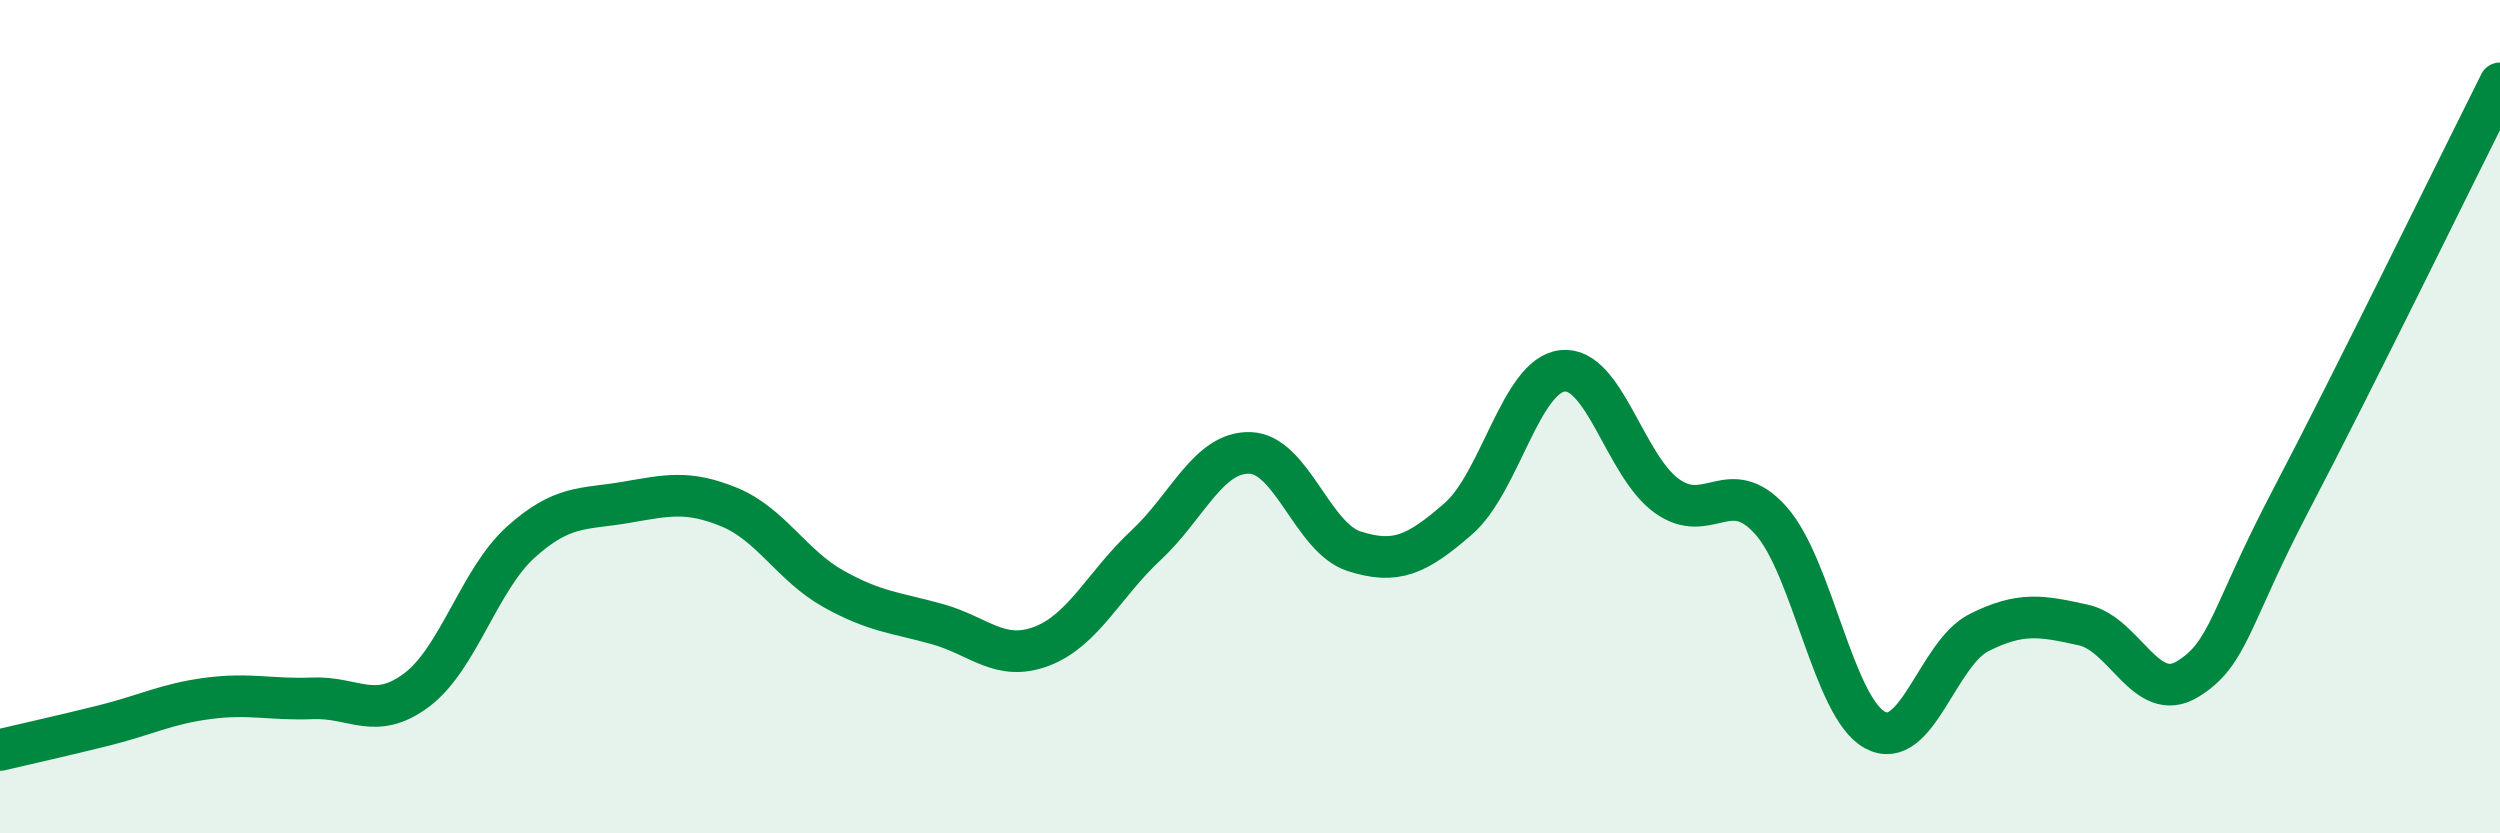
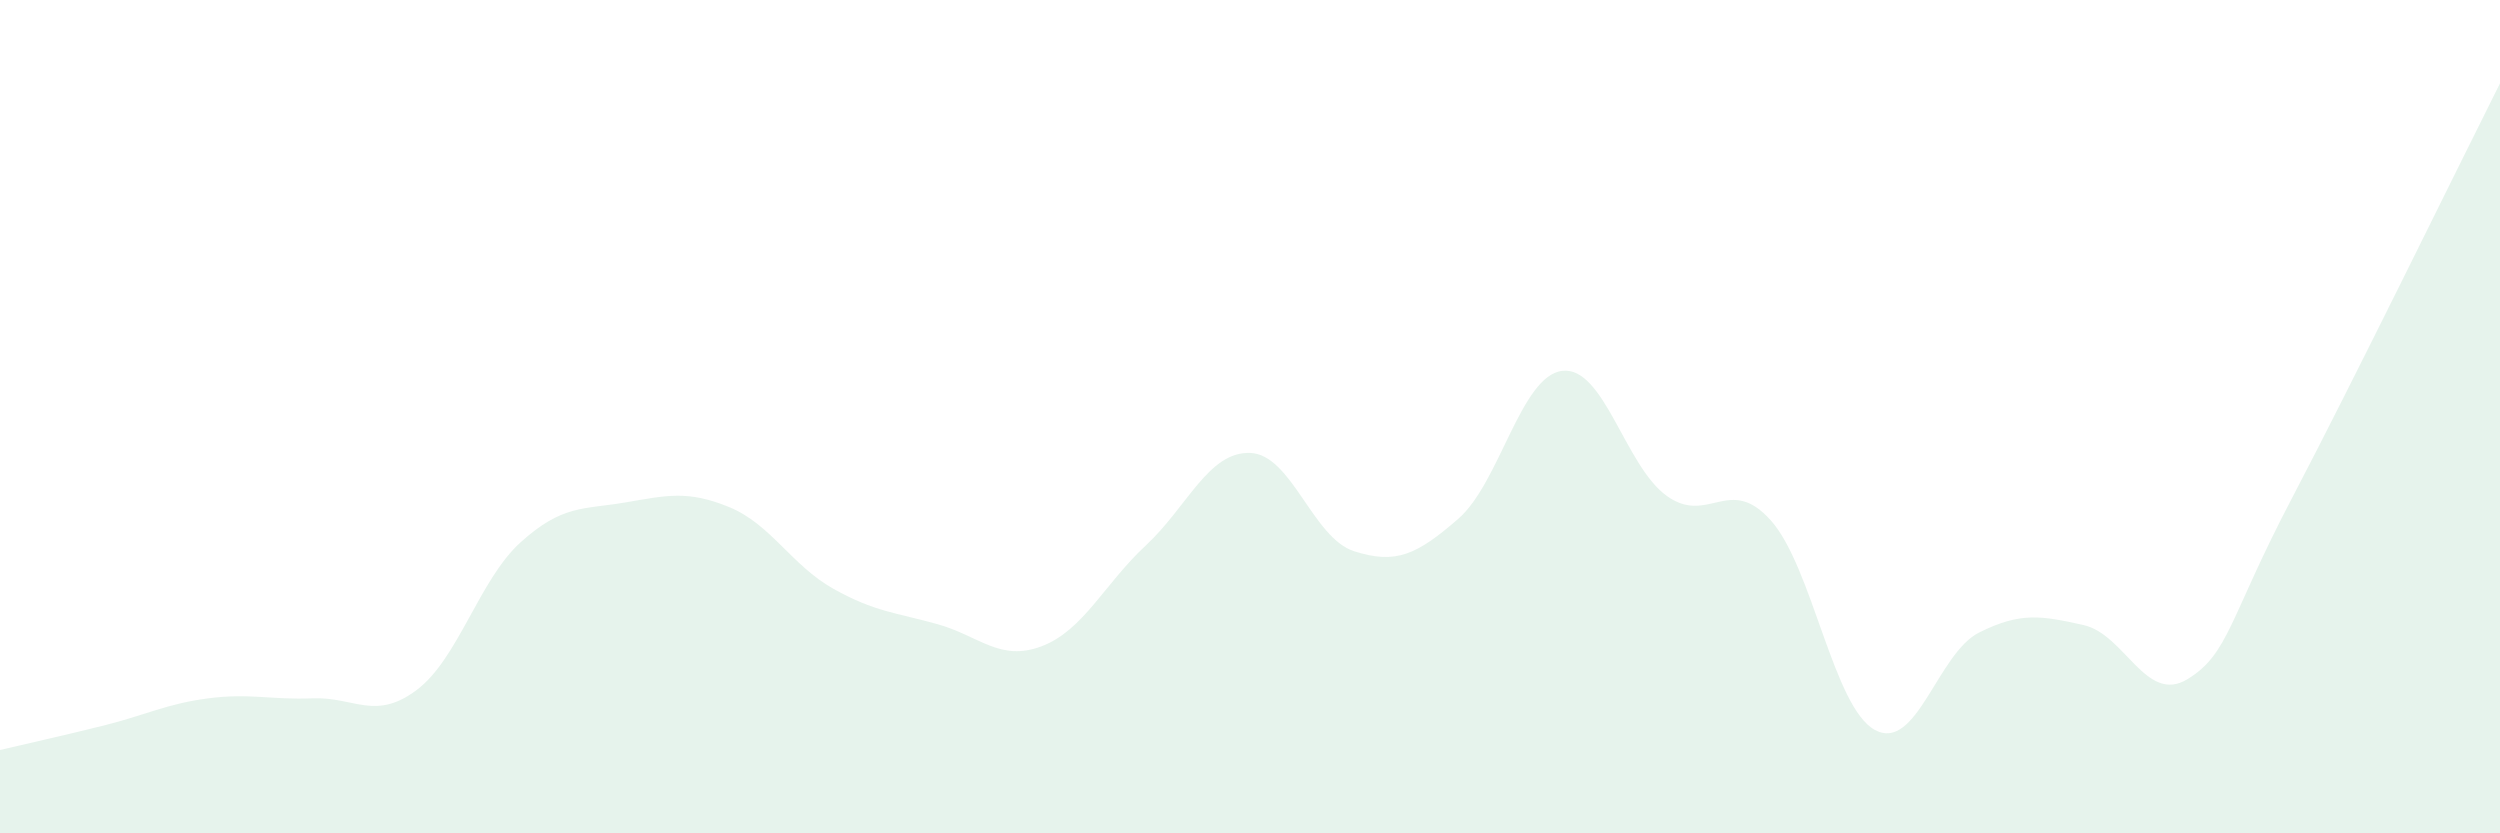
<svg xmlns="http://www.w3.org/2000/svg" width="60" height="20" viewBox="0 0 60 20">
  <path d="M 0,18 C 0.5,17.88 1.5,17.66 2.5,17.41 C 3.5,17.16 4,16.89 5,16.76 C 6,16.63 6.5,16.8 7.5,16.76 C 8.5,16.72 9,17.31 10,16.56 C 11,15.81 11.5,13.91 12.5,13.01 C 13.5,12.11 14,12.23 15,12.06 C 16,11.89 16.5,11.76 17.5,12.17 C 18.5,12.58 19,13.57 20,14.13 C 21,14.69 21.5,14.7 22.5,14.98 C 23.5,15.26 24,15.89 25,15.51 C 26,15.13 26.5,14.02 27.5,13.09 C 28.5,12.16 29,10.84 30,10.87 C 31,10.9 31.5,12.91 32.5,13.23 C 33.5,13.55 34,13.32 35,12.45 C 36,11.58 36.5,9.01 37.5,8.9 C 38.5,8.79 39,11.18 40,11.9 C 41,12.62 41.5,11.37 42.5,12.49 C 43.5,13.61 44,16.98 45,17.52 C 46,18.06 46.5,15.68 47.5,15.18 C 48.5,14.68 49,14.78 50,15 C 51,15.22 51.5,16.91 52.5,16.3 C 53.5,15.69 53.5,14.83 55,11.97 C 56.5,9.11 59,3.99 60,2L60 20L0 20Z" fill="#008740" opacity="0.1" stroke-linecap="round" stroke-linejoin="round" />
-   <path d="M 0,18 C 0.5,17.88 1.5,17.66 2.5,17.41 C 3.5,17.16 4,16.89 5,16.76 C 6,16.63 6.5,16.8 7.5,16.76 C 8.5,16.72 9,17.31 10,16.56 C 11,15.81 11.5,13.91 12.5,13.01 C 13.5,12.11 14,12.23 15,12.06 C 16,11.89 16.5,11.76 17.5,12.17 C 18.5,12.58 19,13.57 20,14.13 C 21,14.69 21.5,14.7 22.5,14.98 C 23.5,15.26 24,15.89 25,15.51 C 26,15.13 26.5,14.02 27.5,13.09 C 28.5,12.16 29,10.84 30,10.87 C 31,10.9 31.5,12.91 32.5,13.23 C 33.5,13.55 34,13.32 35,12.45 C 36,11.58 36.5,9.01 37.5,8.9 C 38.5,8.79 39,11.18 40,11.9 C 41,12.62 41.5,11.37 42.5,12.49 C 43.5,13.61 44,16.98 45,17.52 C 46,18.06 46.5,15.68 47.5,15.18 C 48.5,14.68 49,14.78 50,15 C 51,15.22 51.5,16.91 52.5,16.3 C 53.5,15.69 53.5,14.83 55,11.97 C 56.5,9.11 59,3.99 60,2" stroke="#008740" stroke-width="1" fill="none" stroke-linecap="round" stroke-linejoin="round" />
</svg>